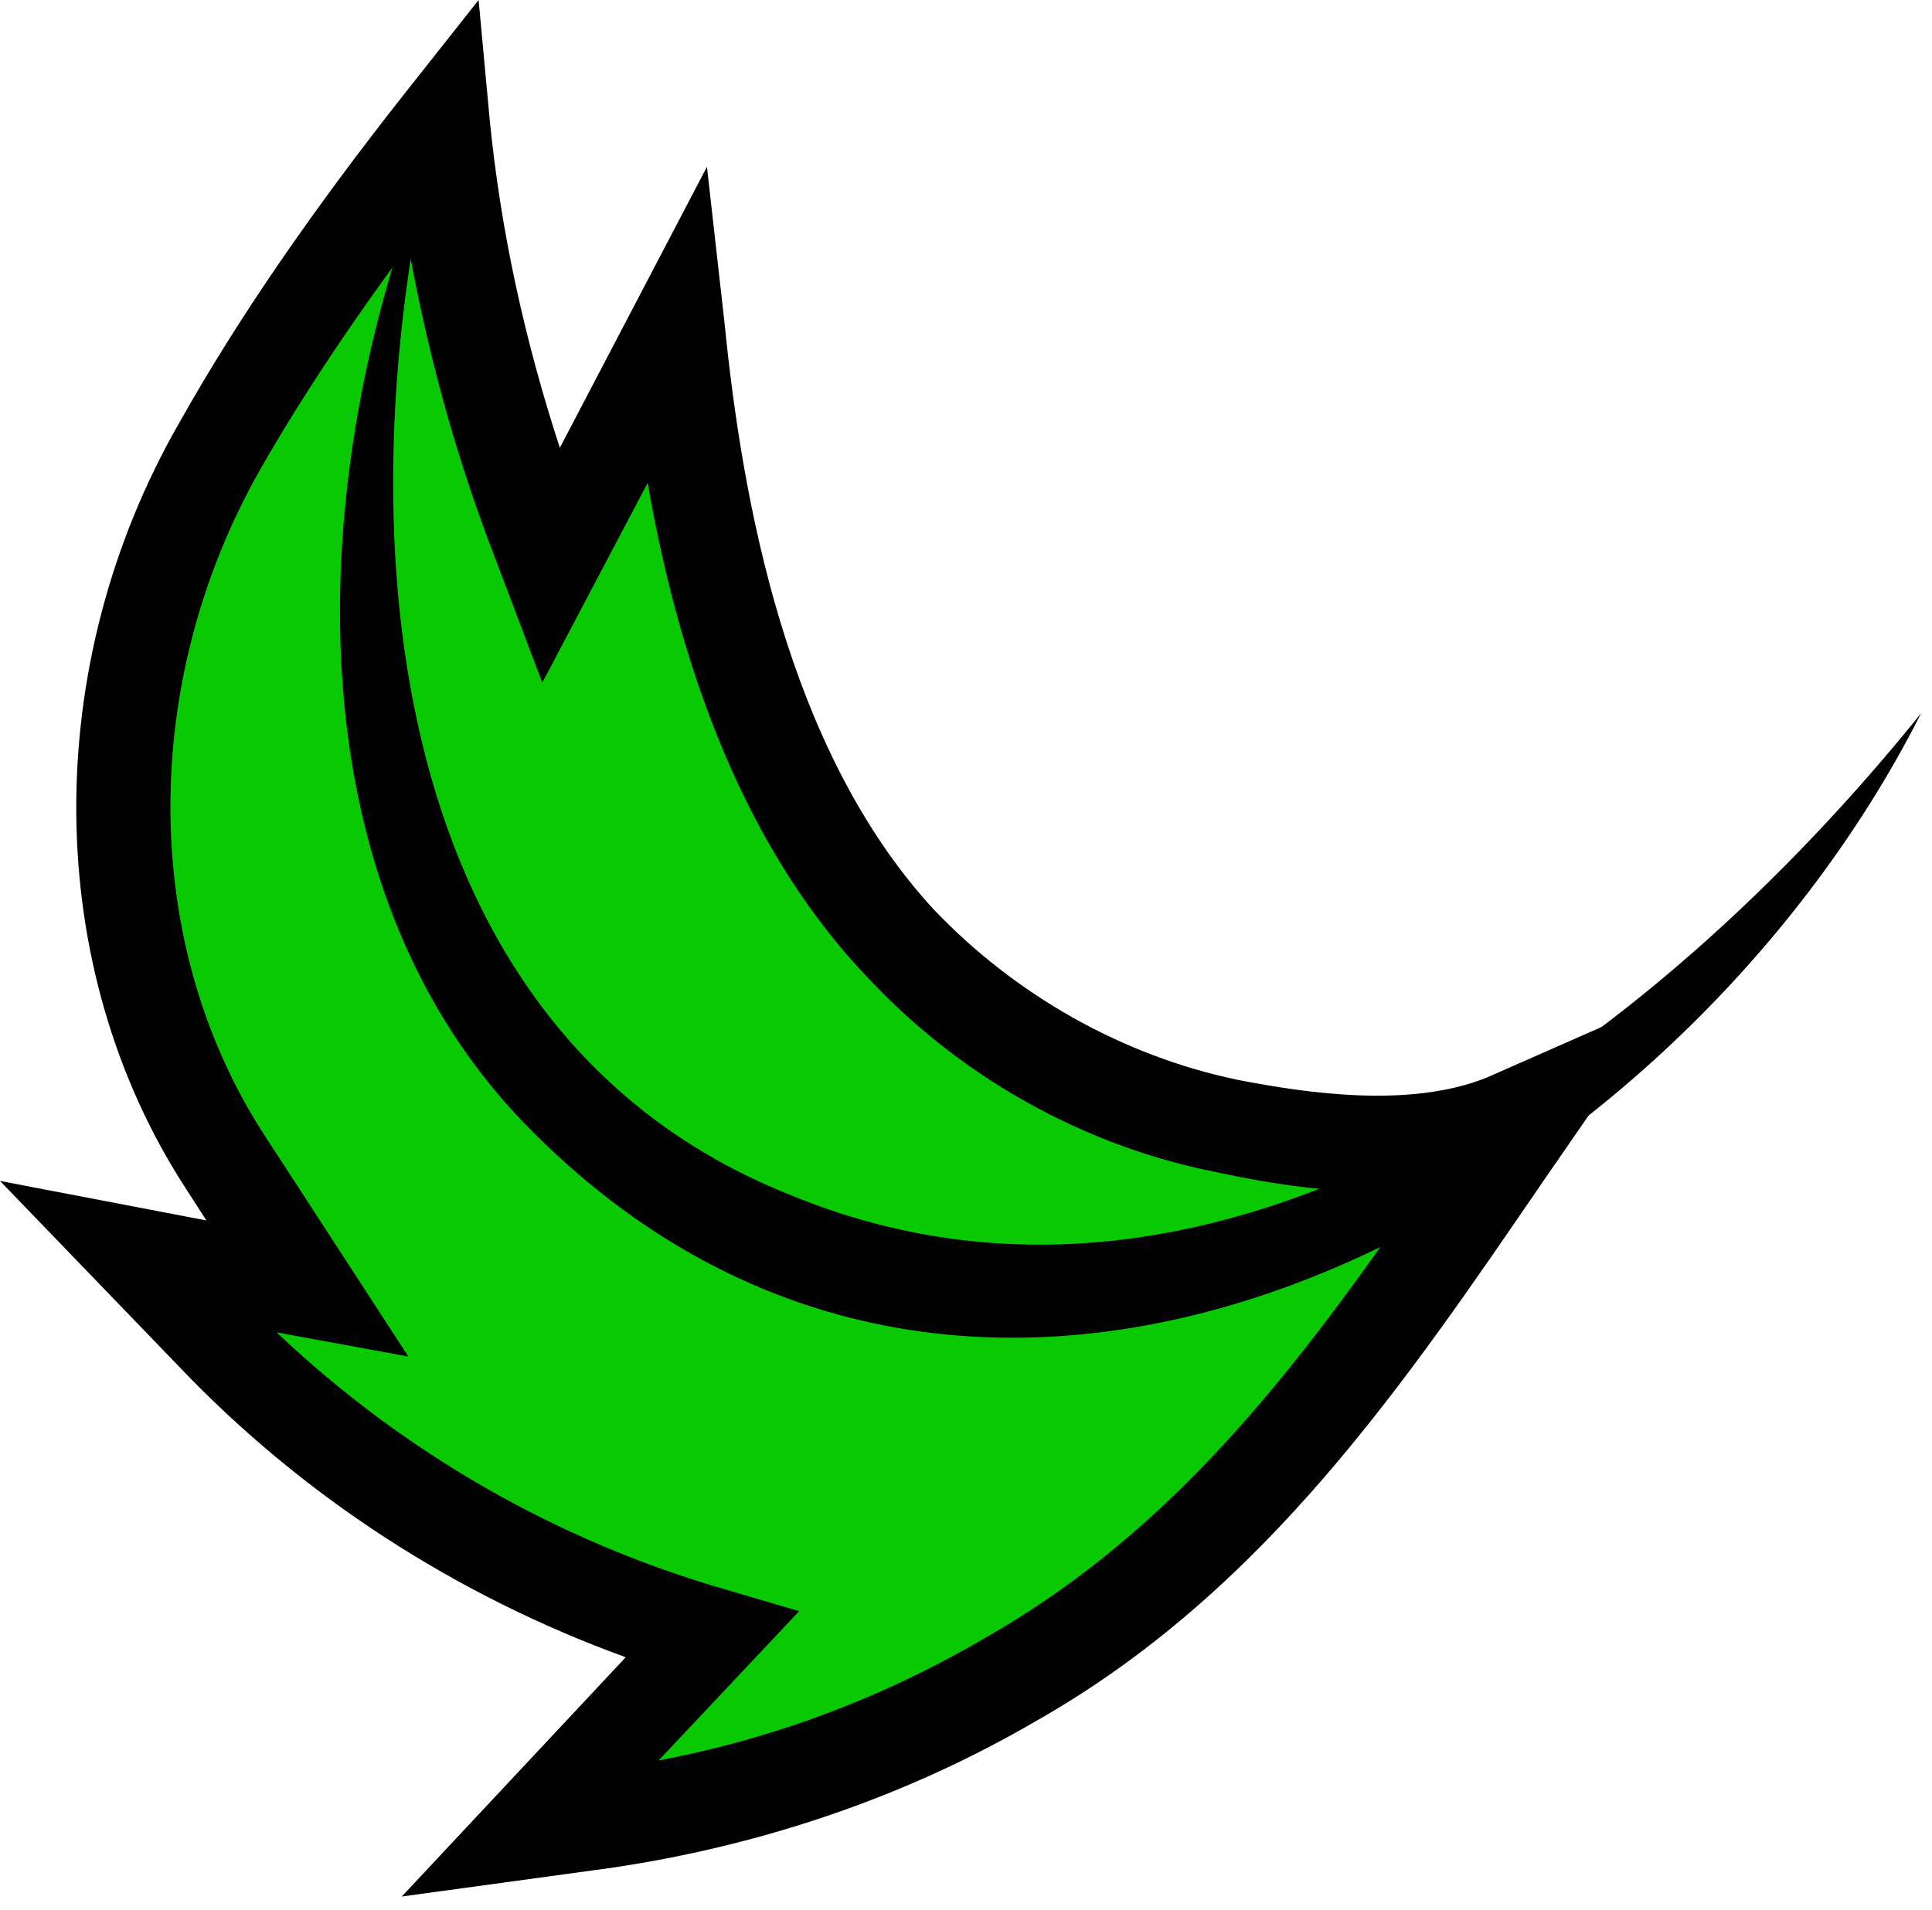
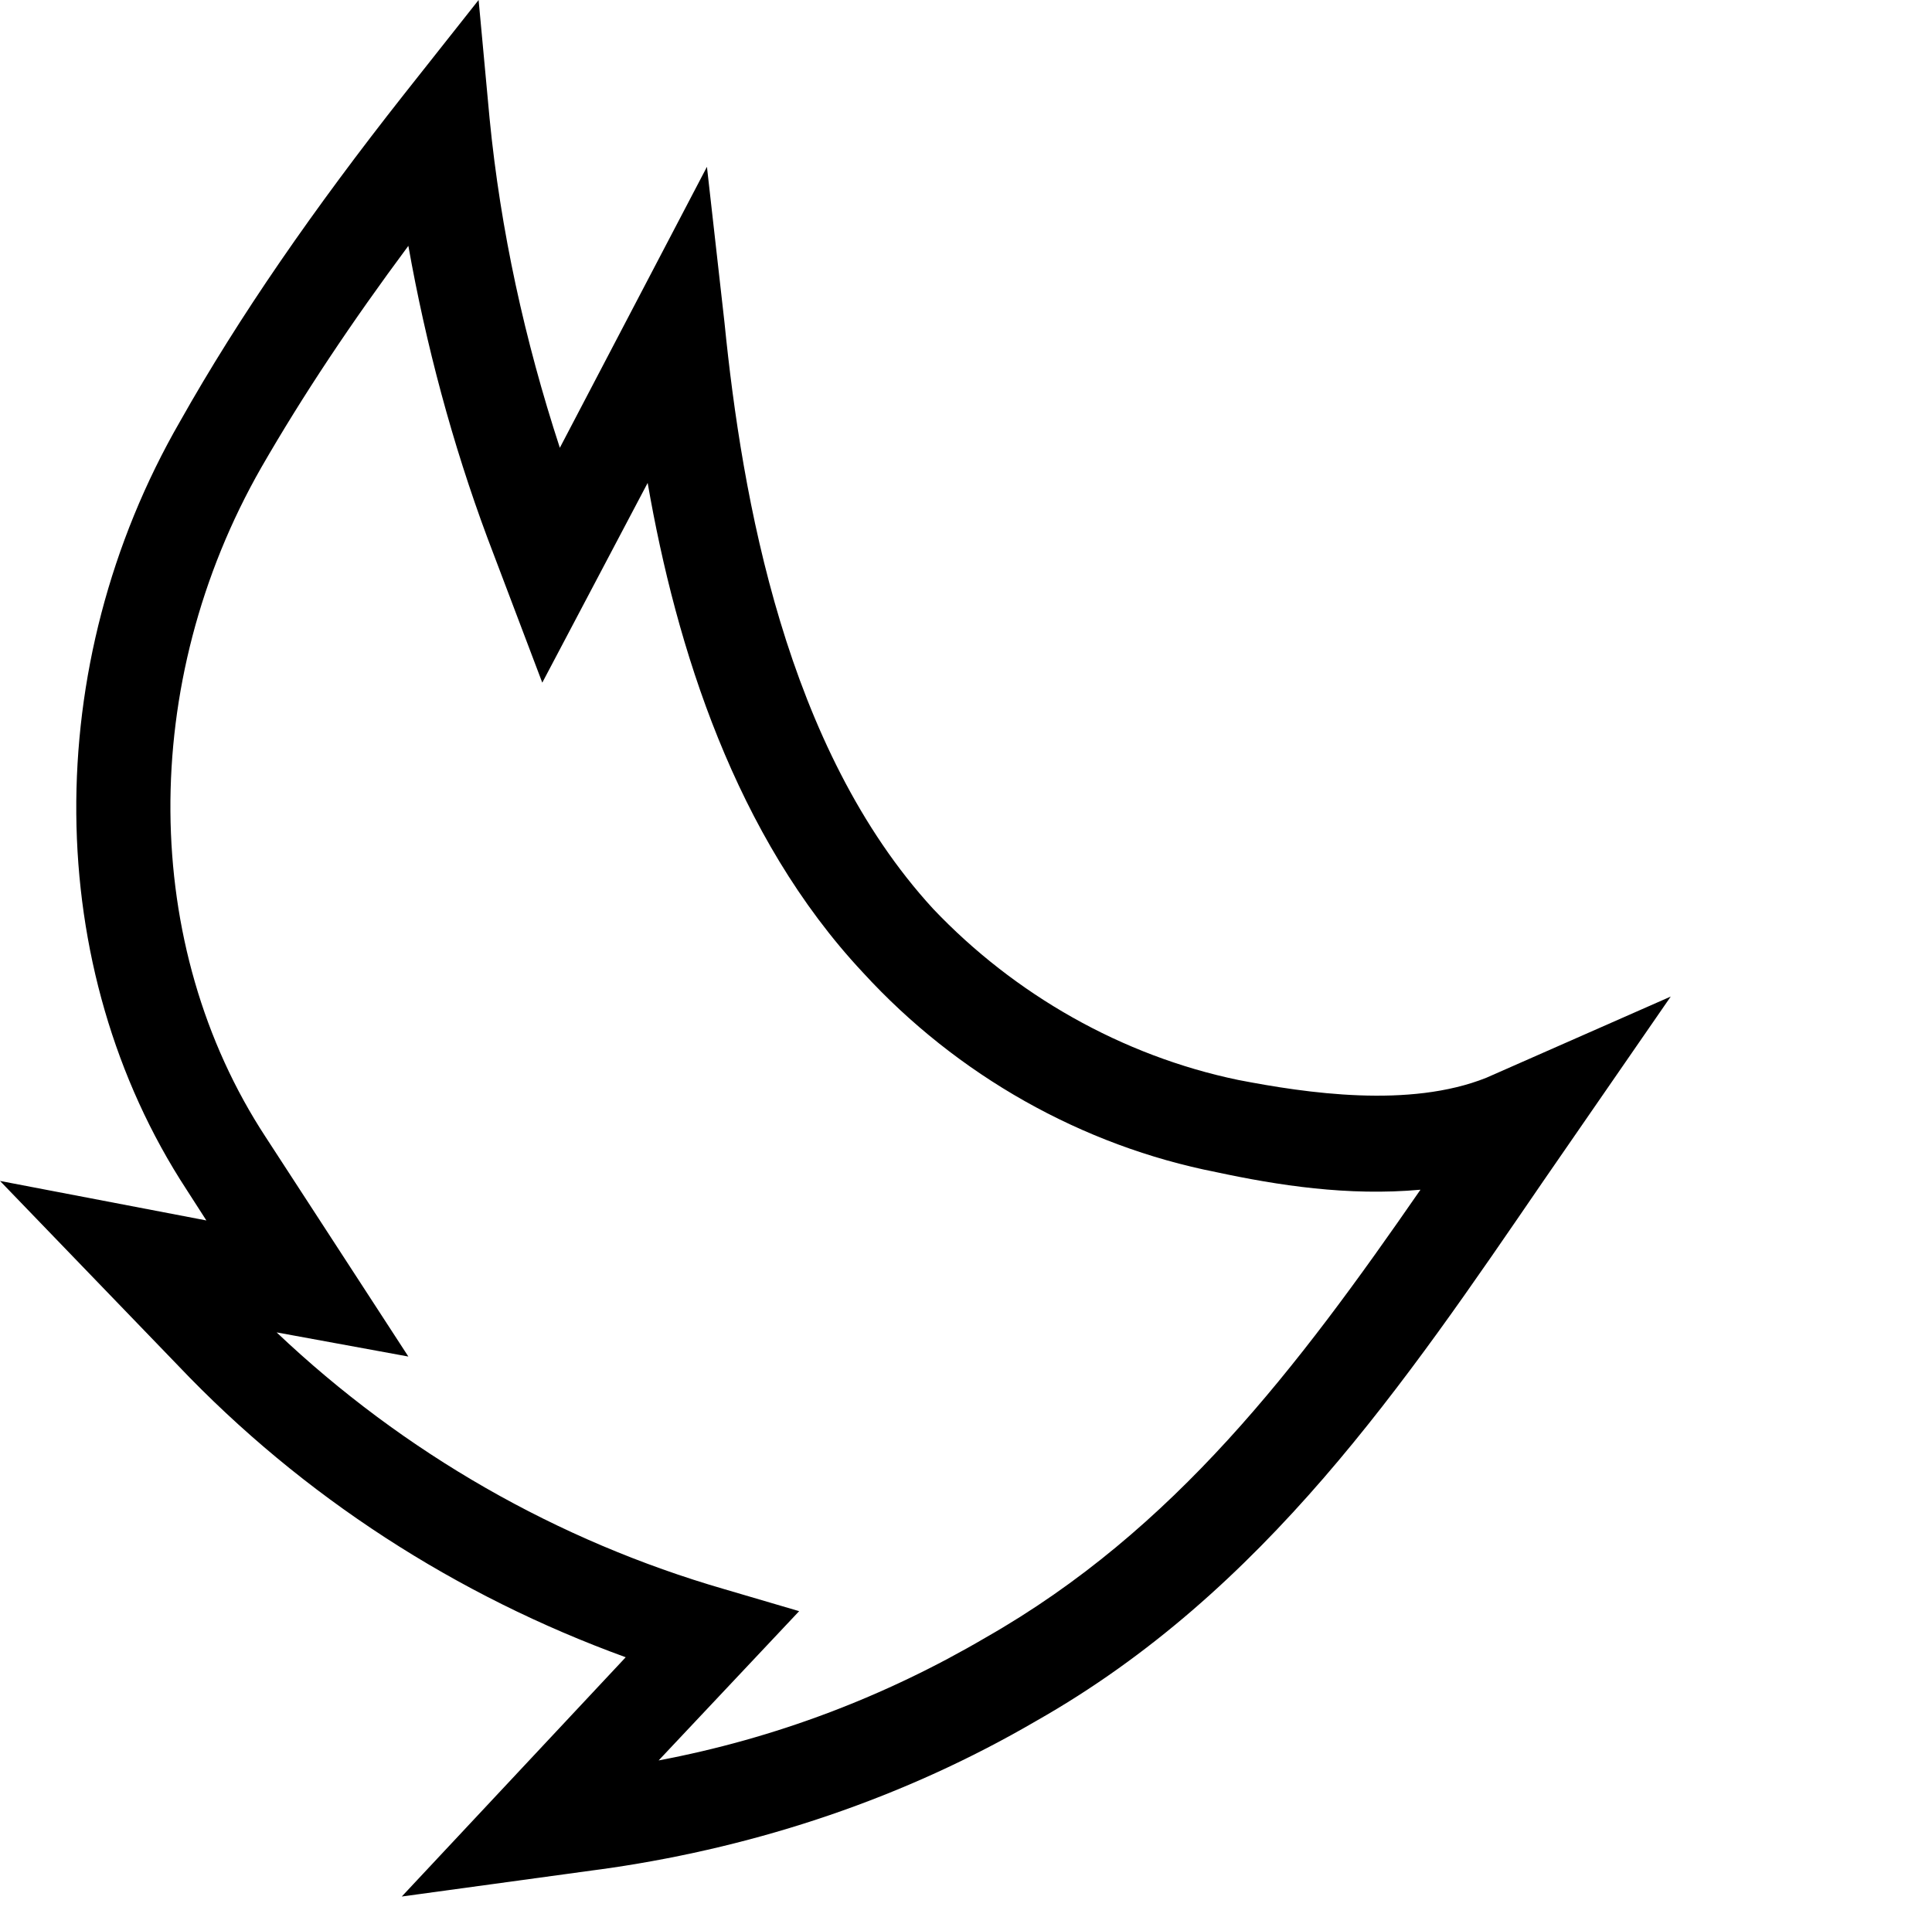
<svg xmlns="http://www.w3.org/2000/svg" version="1.2" viewBox="0 0 88 87" width="88" height="87">
  <style>.a{fill:#09c903}</style>
-   <path class="a" d="m70 50.5c-6.9 9.9-13.2 19.9-23.9 26-5.7 3.3-12.1 5.5-18.6 6.4l-3.3 0.5 8.2-8.9c-8.6-2.5-16.5-7.3-22.8-13.8l-3.3-3.5 7.7 1.5c0 0-3.7-5.7-3.7-5.7-6.4-9.8-6-22.7-0.2-32.7 2.9-5.2 6.4-10 10-14.7 0.6 6.2 2 12.3 4.2 18.1l0.8 2.1 5.7-10.9c1 9.7 3.3 20.6 10.1 27.9 4 4.3 9.3 7.3 15 8.5 4 0.8 8.7 1.4 12.6-0.2z" />
  <path fill-rule="evenodd" d="m18.3 86.4l10.2-10.9c-7.7-2.8-14.7-7.3-20.4-13.3l-8.1-8.4 9.4 1.8-0.9-1.4c-6.6-10.1-6.7-23.9-0.3-35 2.7-4.8 6.1-9.7 10.2-14.9l3.4-4.3 0.5 5.4c0.5 5.1 1.6 10.1 3.2 15l6.7-12.8 0.8 7.1c0.8 8 2.8 19.4 9.5 26.7 3.7 3.9 8.6 6.7 13.9 7.8 3.1 0.6 7.8 1.3 11.3-0.1l8.4-3.7-5.8 8.4c-6.3 9.2-12.7 18.7-23.1 24.6-6 3.5-12.6 5.7-19.4 6.7zm-5.7-25.7c5.8 5.5 12.8 9.5 20.4 11.7l3.4 1-6.4 6.8c5.3-1 10.3-2.9 14.9-5.6 8.6-4.9 14.2-12.3 19.8-20.4-3.3 0.3-6.5-0.2-9.3-0.8-6.1-1.2-11.8-4.4-16.1-9.1-5.8-6.2-8.5-14.8-9.8-22.3l-4.8 9.1-2.5-6.6c-1.6-4.3-2.8-8.8-3.6-13.3-2.6 3.5-4.8 6.8-6.7 10.1-5.6 9.8-5.5 21.8 0.2 30.5l6.5 10z" />
-   <path d="m87.5 32.5c-11.3 22.4-42.3 40-63.2 19.1-11.4-11.3-10.3-30.2-4.8-44.1-3.7 17.1-2 39.5 16.4 46.9 19.7 8.2 39.6-7 51.6-21.9z" />
</svg>